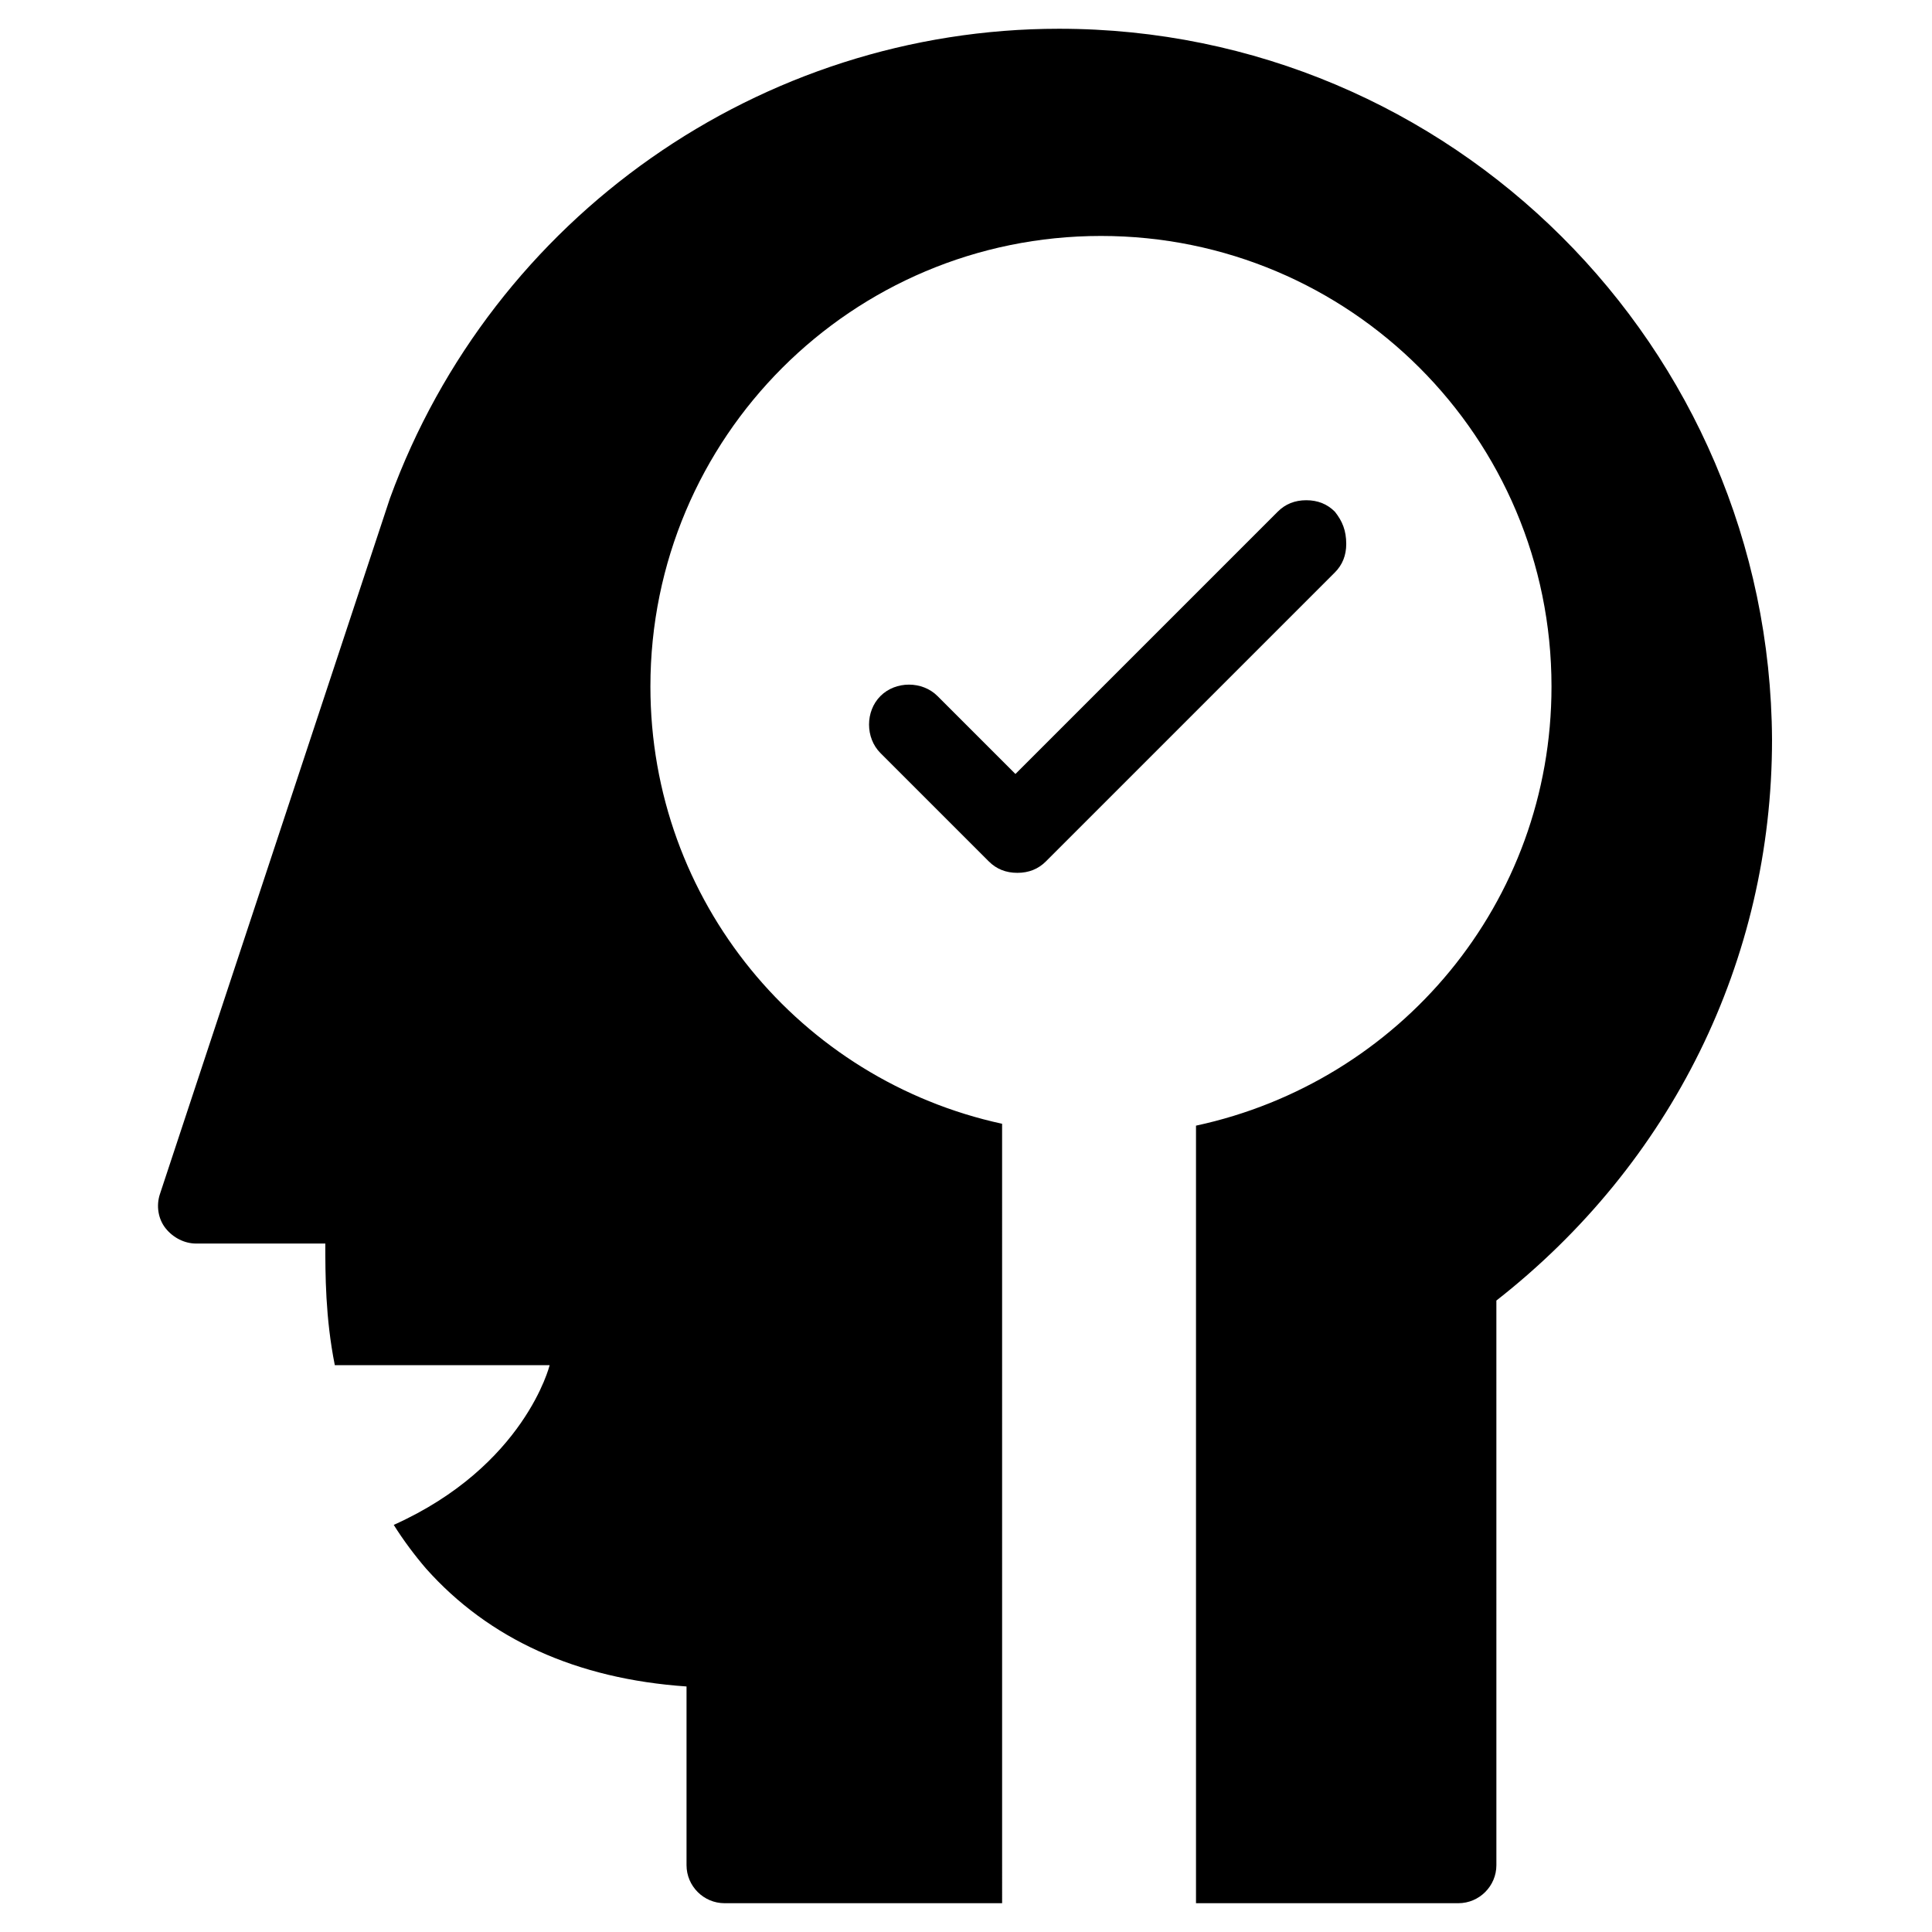
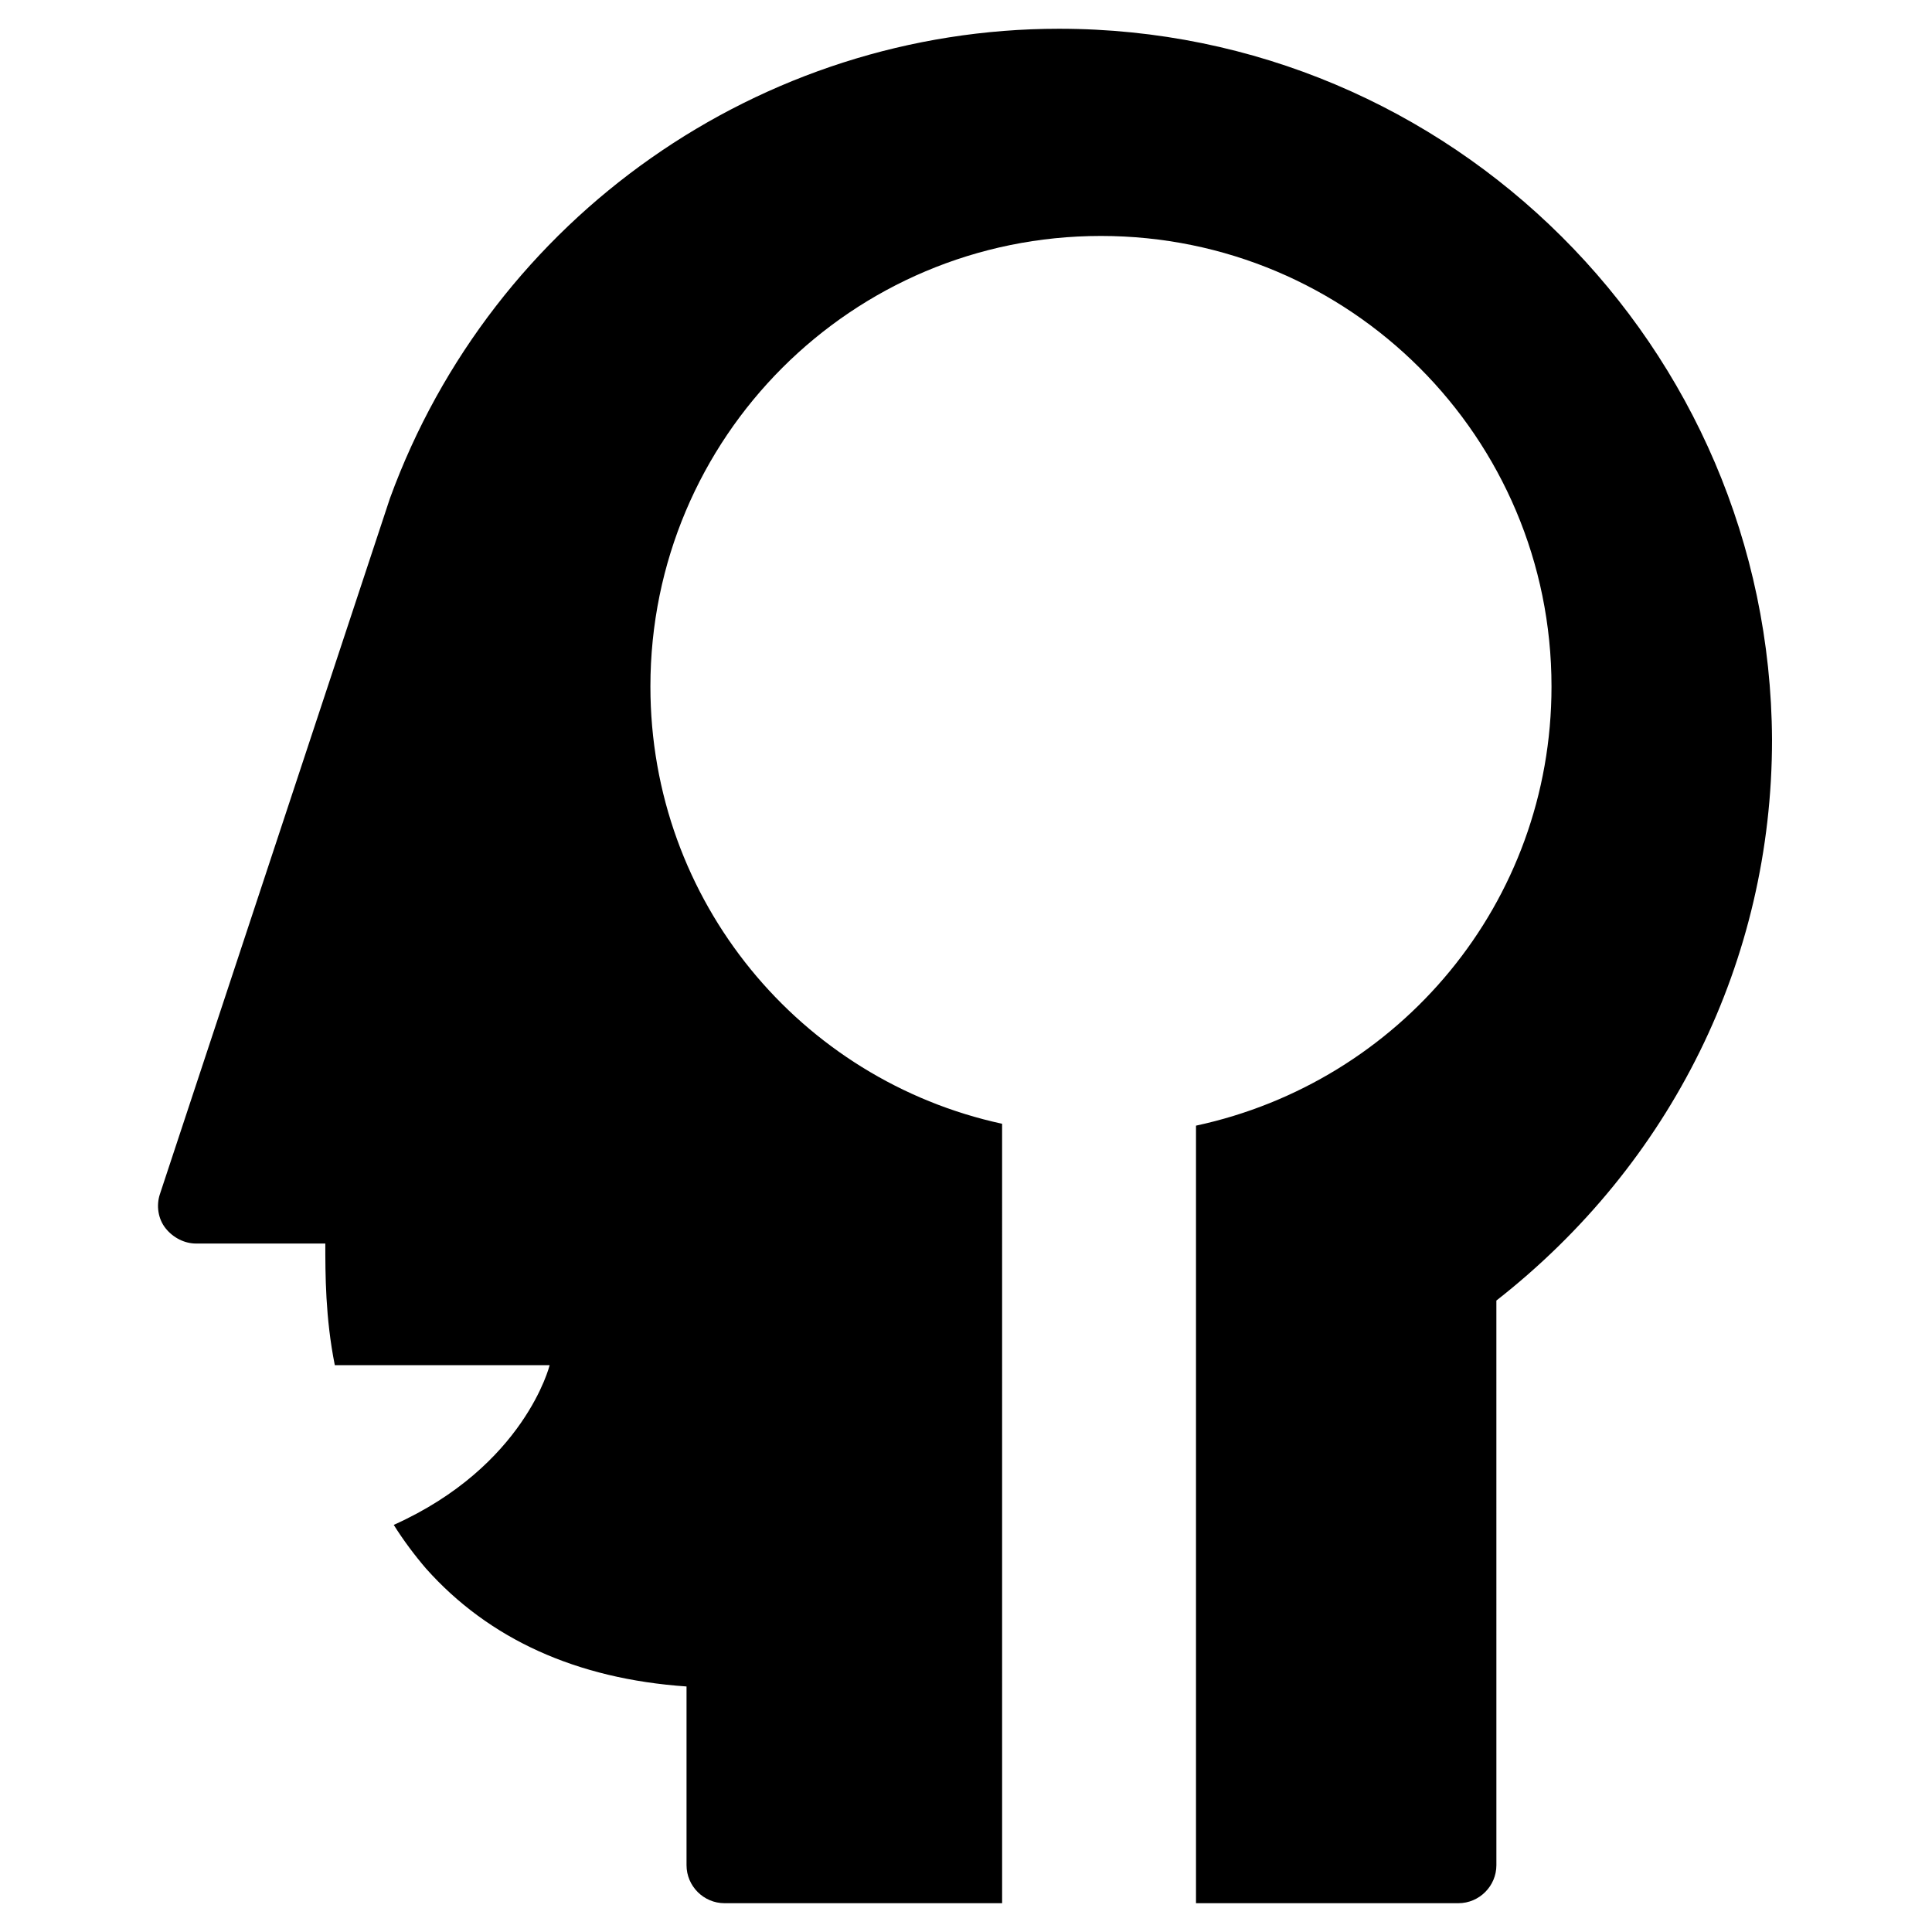
<svg xmlns="http://www.w3.org/2000/svg" fill="#000000" width="800px" height="800px" version="1.1" viewBox="144 144 512 512">
  <g>
    <path d="m424.68 151.62c-79.098 0-150.14 49.879-177.34 124.44l-60.961 184.39c-1.008 3.023-0.504 6.551 1.512 9.07 2.016 2.519 5.039 4.031 8.062 4.031h34.258c0 8.062 0 19.648 2.519 32.242h56.93s-6.551 26.703-41.312 42.32c2.519 4.031 5.543 8.062 8.566 11.586 16.625 18.641 39.801 29.223 69.023 31.234v47.359c0 5.543 4.535 10.078 10.078 10.078h73.555l-0.004-206.56c-53.402-11.59-93.203-58.949-93.203-115.88 0-66 53.402-119.4 119.4-119.4s119.4 53.402 119.4 119.4c0 57.434-40.305 104.79-94.211 116.38v206.06h69.527c5.543 0 10.078-4.535 10.078-10.078l-0.004-149.63c46.352-36.273 73.051-90.184 73.051-148.62-0.504-104.29-85.145-188.42-188.93-188.42z" />
-     <path d="m497.74 279.59c-2.016-2.016-4.535-3.023-7.559-3.023-3.023 0-5.543 1.008-7.559 3.023l-69.523 69.523-20.656-20.656c-4.031-4.031-11.082-4.031-15.113 0s-4.031 11.082 0 15.113l28.719 28.719c2.016 2.016 4.535 3.023 7.559 3.023 3.023 0 5.543-1.008 7.559-3.023l76.578-76.578c2.016-2.016 3.023-4.535 3.023-7.559-0.004-3.527-1.012-6.047-3.027-8.562z" />
  </g>
</svg>